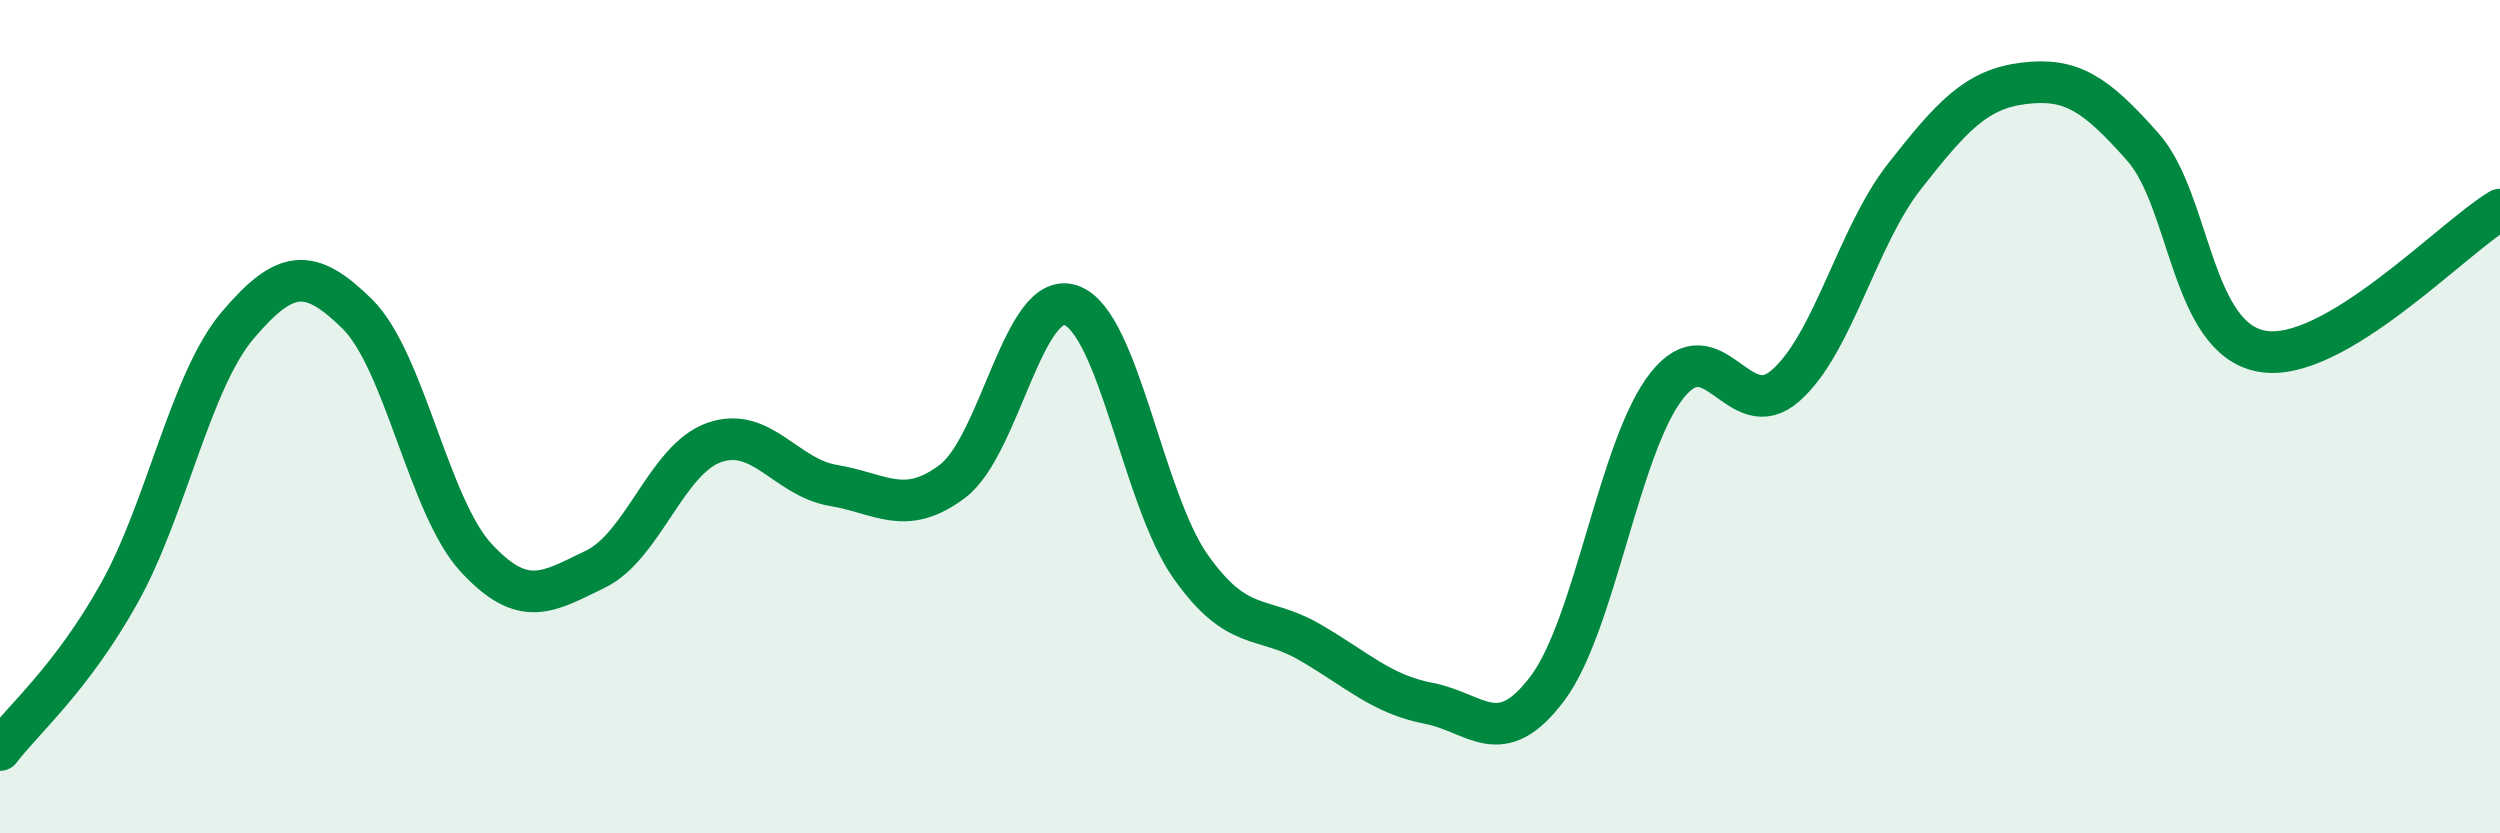
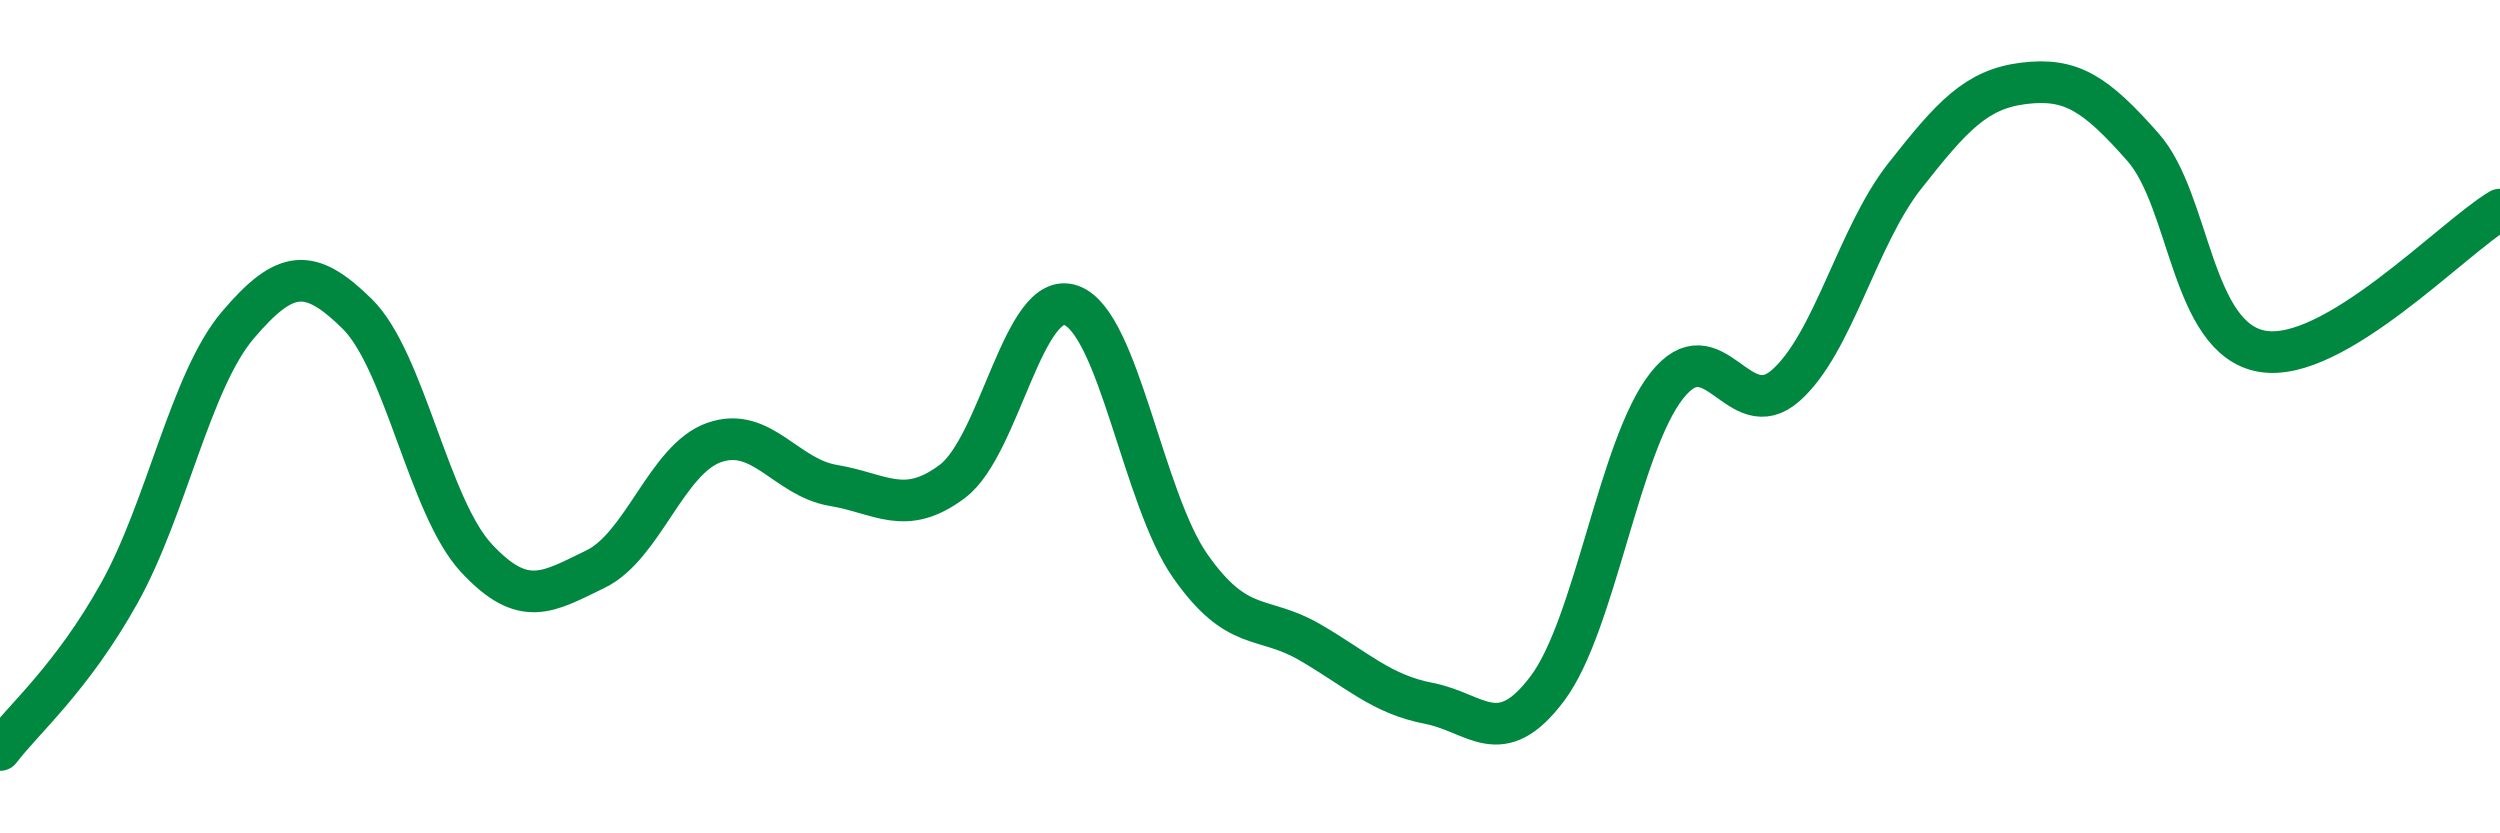
<svg xmlns="http://www.w3.org/2000/svg" width="60" height="20" viewBox="0 0 60 20">
-   <path d="M 0,18 C 0.57,17.25 1.72,16.28 2.86,14.24 C 4,12.2 4.57,9.14 5.71,7.8 C 6.85,6.46 7.43,6.41 8.57,7.53 C 9.71,8.65 10.29,12.16 11.43,13.39 C 12.57,14.62 13.15,14.21 14.29,13.66 C 15.43,13.11 16,11.02 17.14,10.62 C 18.28,10.22 18.86,11.46 20,11.65 C 21.14,11.84 21.72,12.41 22.86,11.55 C 24,10.69 24.57,6.92 25.71,7.33 C 26.85,7.74 27.43,11.97 28.57,13.59 C 29.71,15.21 30.29,14.75 31.43,15.41 C 32.57,16.07 33.15,16.66 34.29,16.88 C 35.43,17.1 36,18.04 37.14,16.52 C 38.28,15 38.86,10.71 40,9.26 C 41.14,7.81 41.72,10.26 42.86,9.25 C 44,8.24 44.57,5.68 45.71,4.23 C 46.85,2.78 47.43,2.14 48.57,2 C 49.71,1.86 50.29,2.24 51.43,3.53 C 52.57,4.82 52.58,8.13 54.29,8.43 C 56,8.73 58.86,5.71 60,5.03L60 20L0 20Z" fill="#008740" opacity="0.1" stroke-linecap="round" stroke-linejoin="round" />
  <path d="M 0,18 C 0.57,17.25 1.72,16.28 2.86,14.24 C 4,12.2 4.57,9.14 5.71,7.8 C 6.85,6.46 7.43,6.41 8.57,7.53 C 9.71,8.65 10.29,12.16 11.43,13.39 C 12.57,14.62 13.15,14.21 14.29,13.66 C 15.43,13.11 16,11.02 17.14,10.62 C 18.28,10.22 18.86,11.46 20,11.65 C 21.14,11.84 21.72,12.41 22.86,11.55 C 24,10.69 24.57,6.92 25.71,7.33 C 26.85,7.74 27.43,11.97 28.57,13.59 C 29.71,15.21 30.29,14.75 31.43,15.41 C 32.57,16.07 33.15,16.66 34.29,16.88 C 35.43,17.1 36,18.04 37.14,16.52 C 38.28,15 38.86,10.71 40,9.26 C 41.14,7.81 41.72,10.26 42.86,9.25 C 44,8.24 44.57,5.68 45.71,4.23 C 46.85,2.78 47.43,2.14 48.57,2 C 49.71,1.86 50.29,2.24 51.43,3.53 C 52.57,4.82 52.58,8.13 54.29,8.43 C 56,8.73 58.86,5.71 60,5.03" stroke="#008740" stroke-width="1" fill="none" stroke-linecap="round" stroke-linejoin="round" />
</svg>